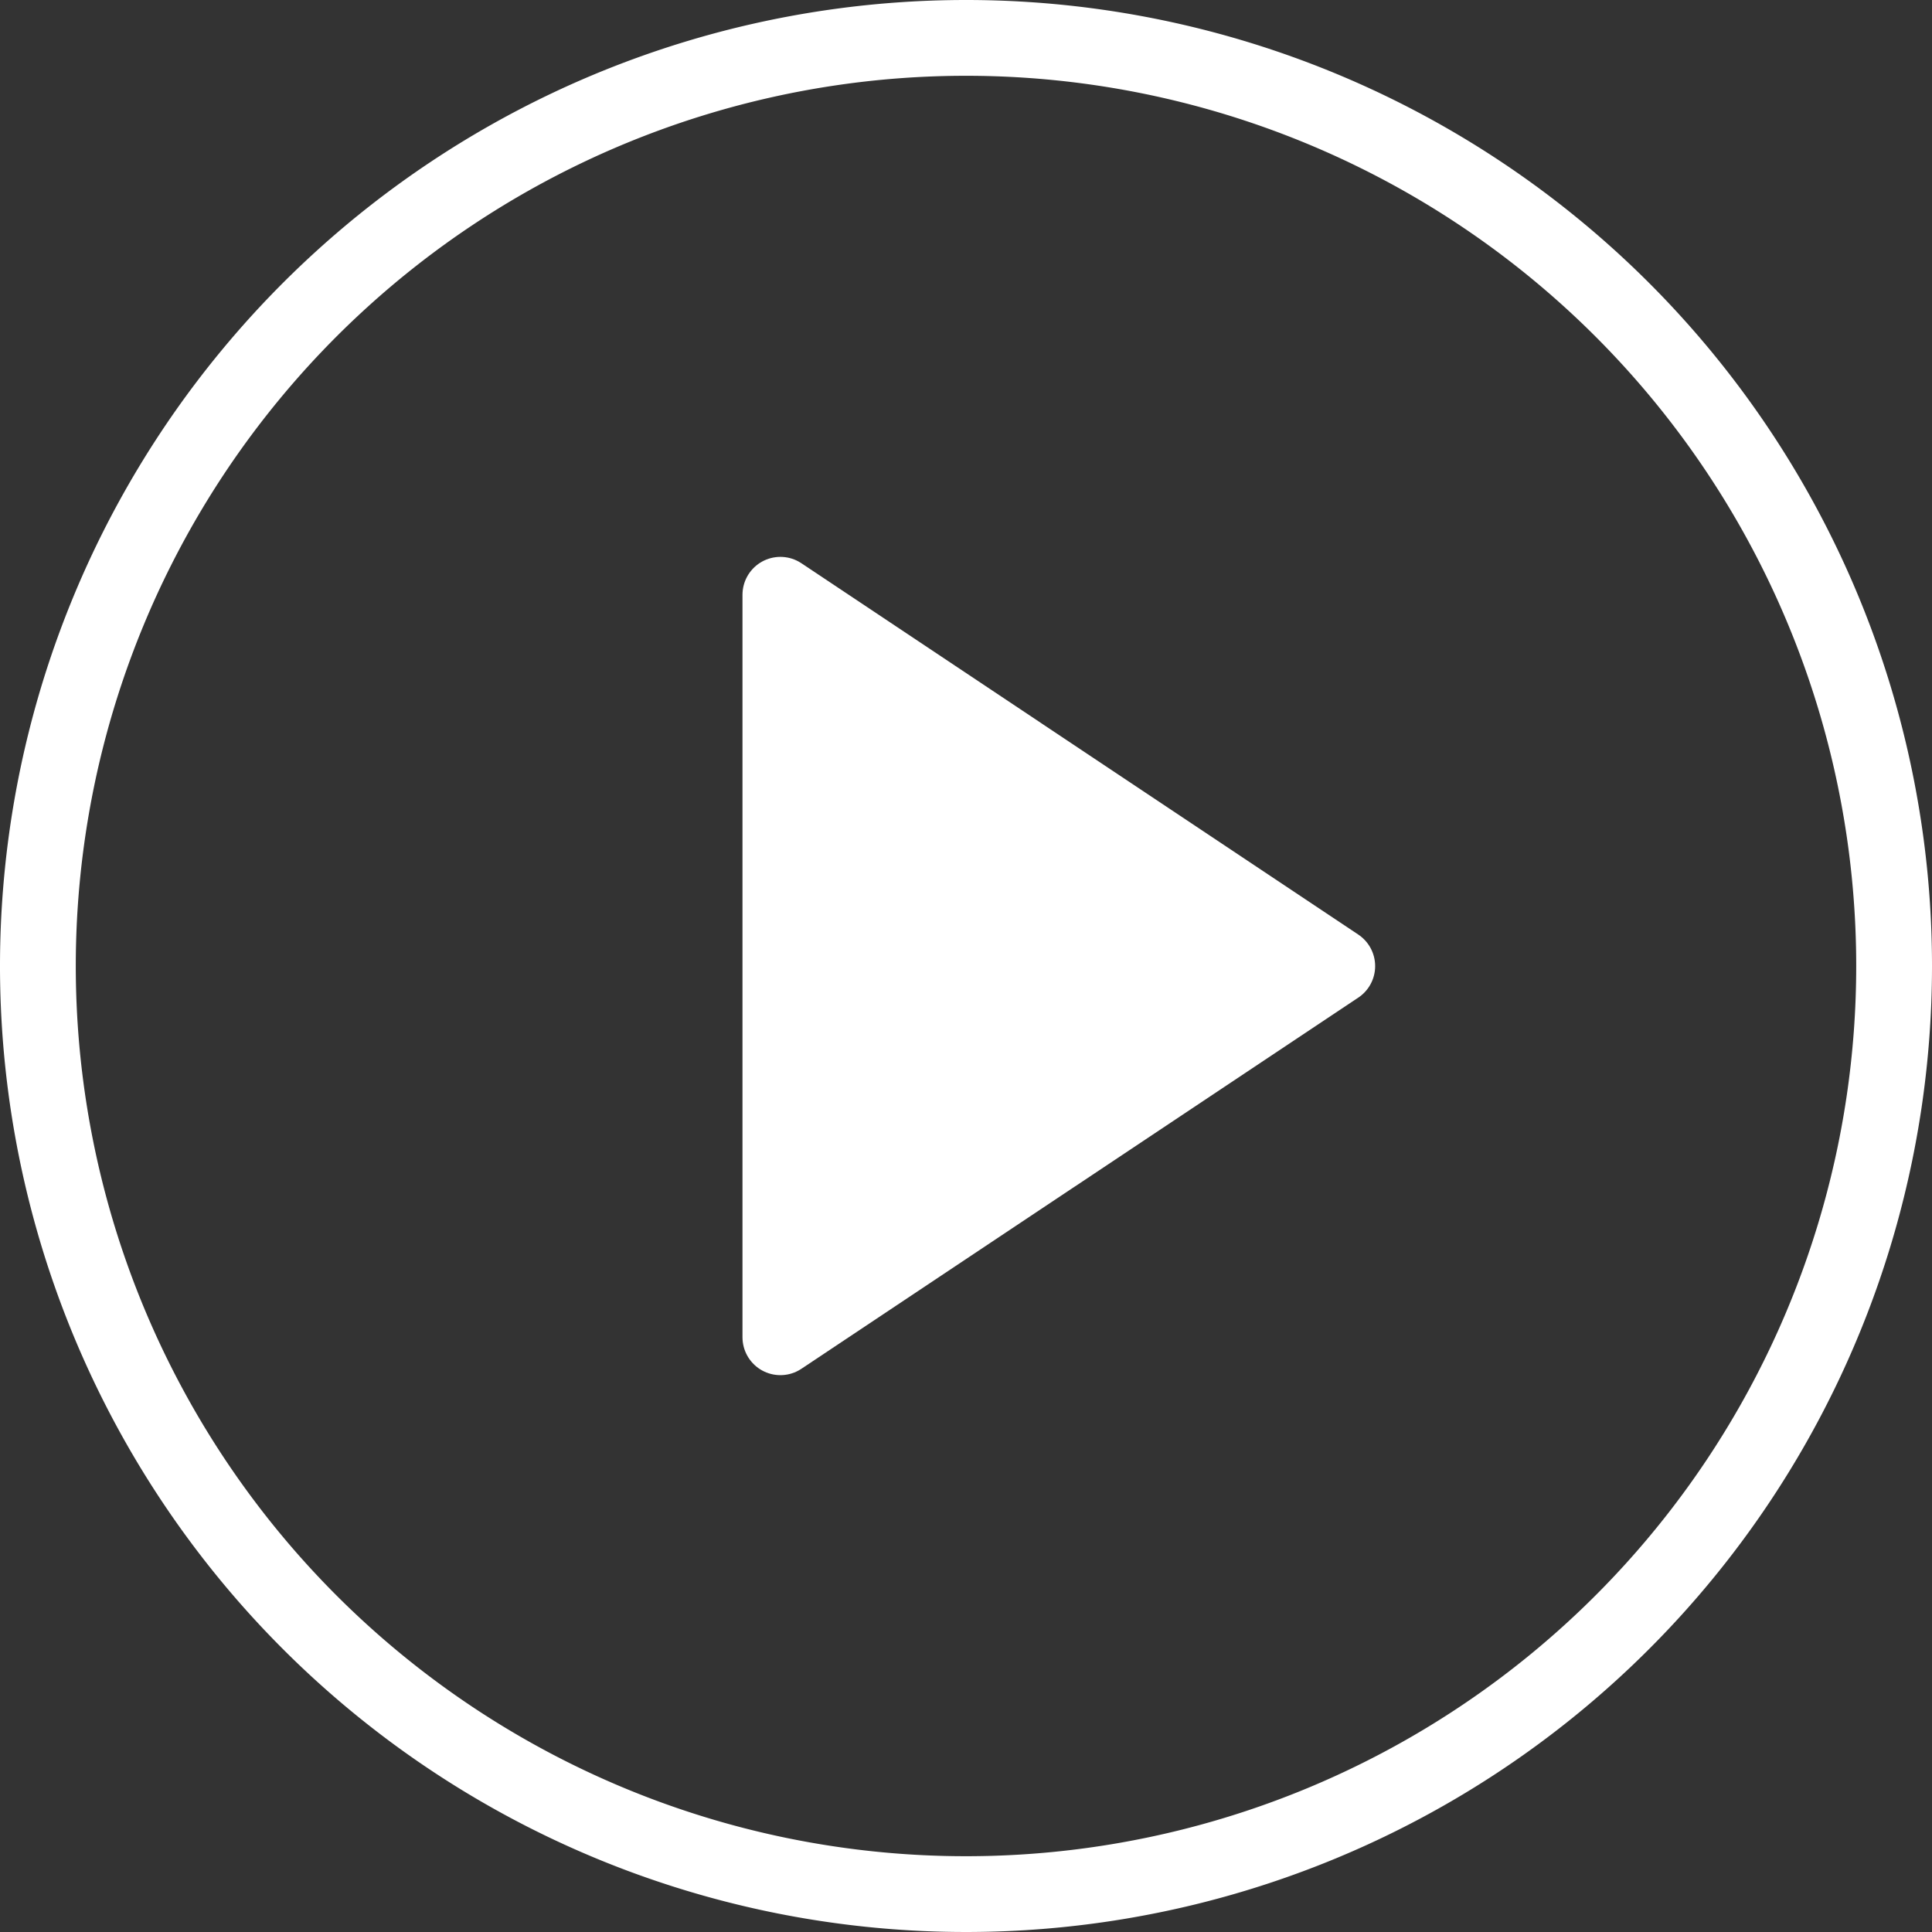
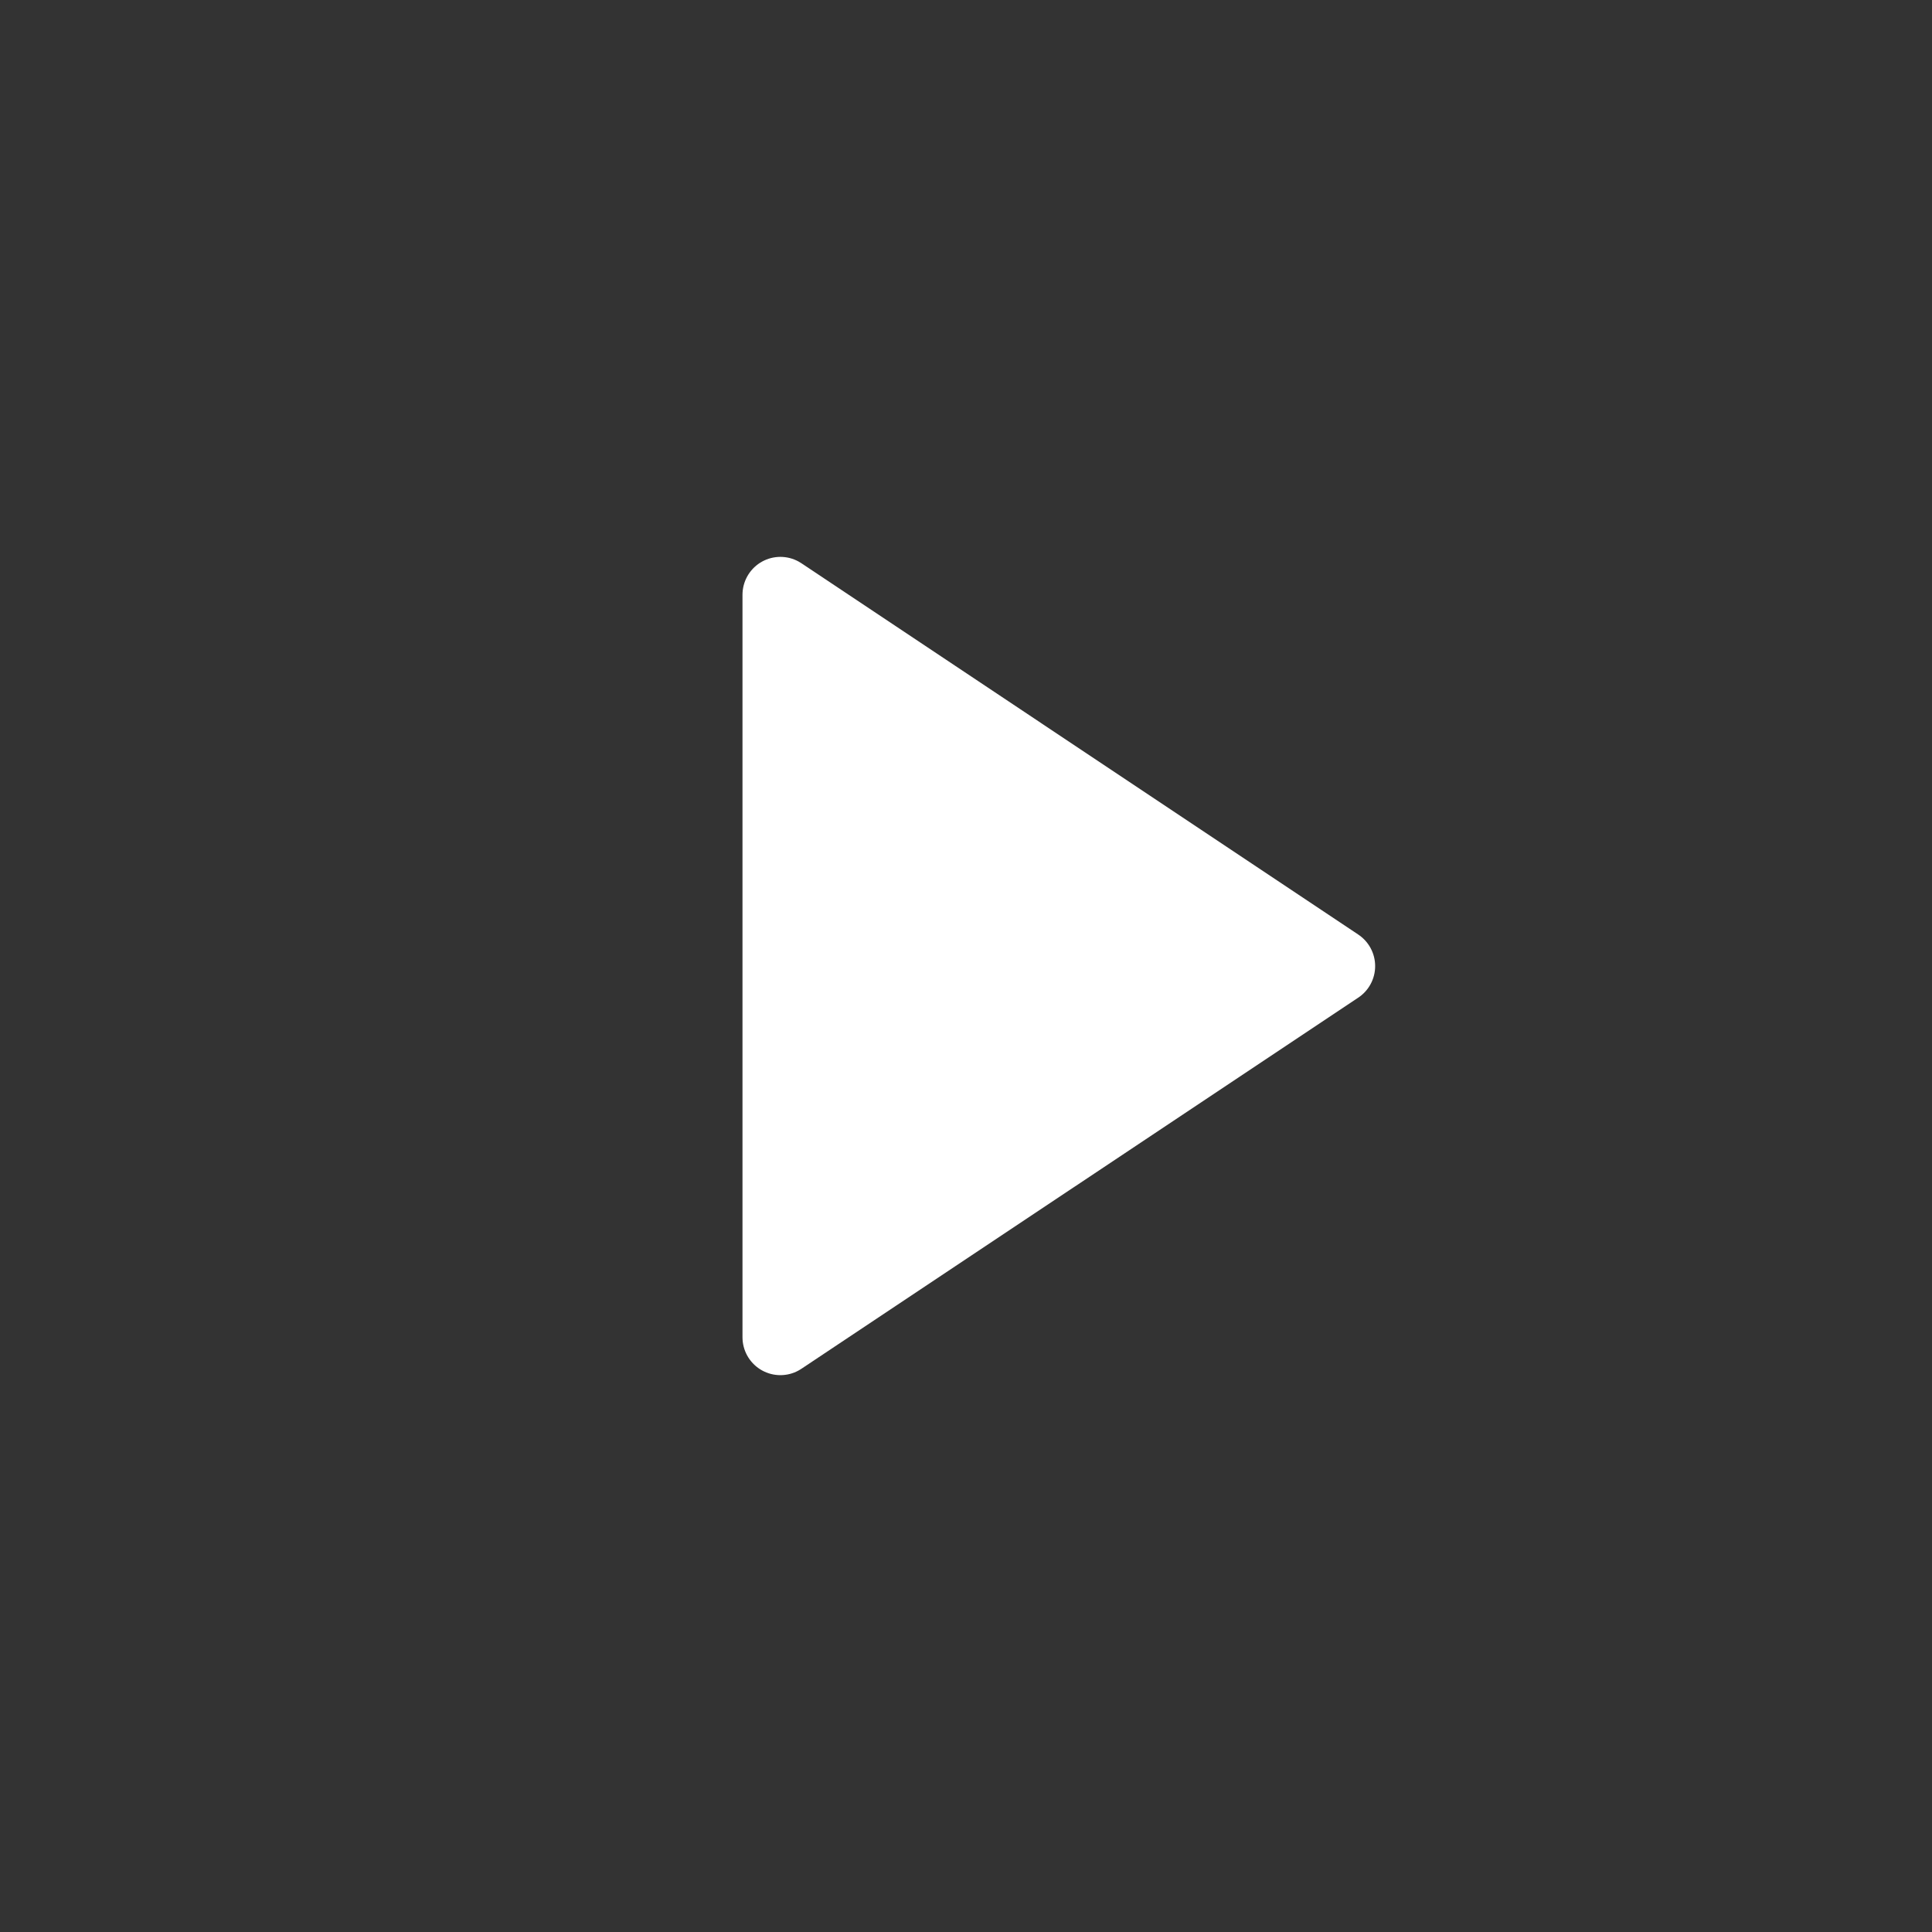
<svg xmlns="http://www.w3.org/2000/svg" width="76.482" height="76.482" viewBox="0 0 76.482 76.482">
  <rect x="0" y="0" width="76.482" height="76.482" fill="#333333" stroke="none" />
  <g id="Icon_feather-play-circle" data-name="Icon feather-play-circle" transform="translate(-1.5 -1.5)">
-     <path id="路径_122289" data-name="路径 122289" d="M76.482,39.741A36.741,36.741,0,1,1,39.741,3,36.741,36.741,0,0,1,76.482,39.741Z" transform="translate(0 0)" fill="none" stroke="#fff" stroke-linecap="round" stroke-linejoin="round" stroke-width="3" />
    <path id="路径_122290" data-name="路径 122290" d="M15,12,37.045,26.7,15,41.393Z" transform="translate(17.393 13.045)" fill="#fff" stroke="#fff" stroke-linecap="round" stroke-linejoin="round" stroke-width="3" />
  </g>
</svg>